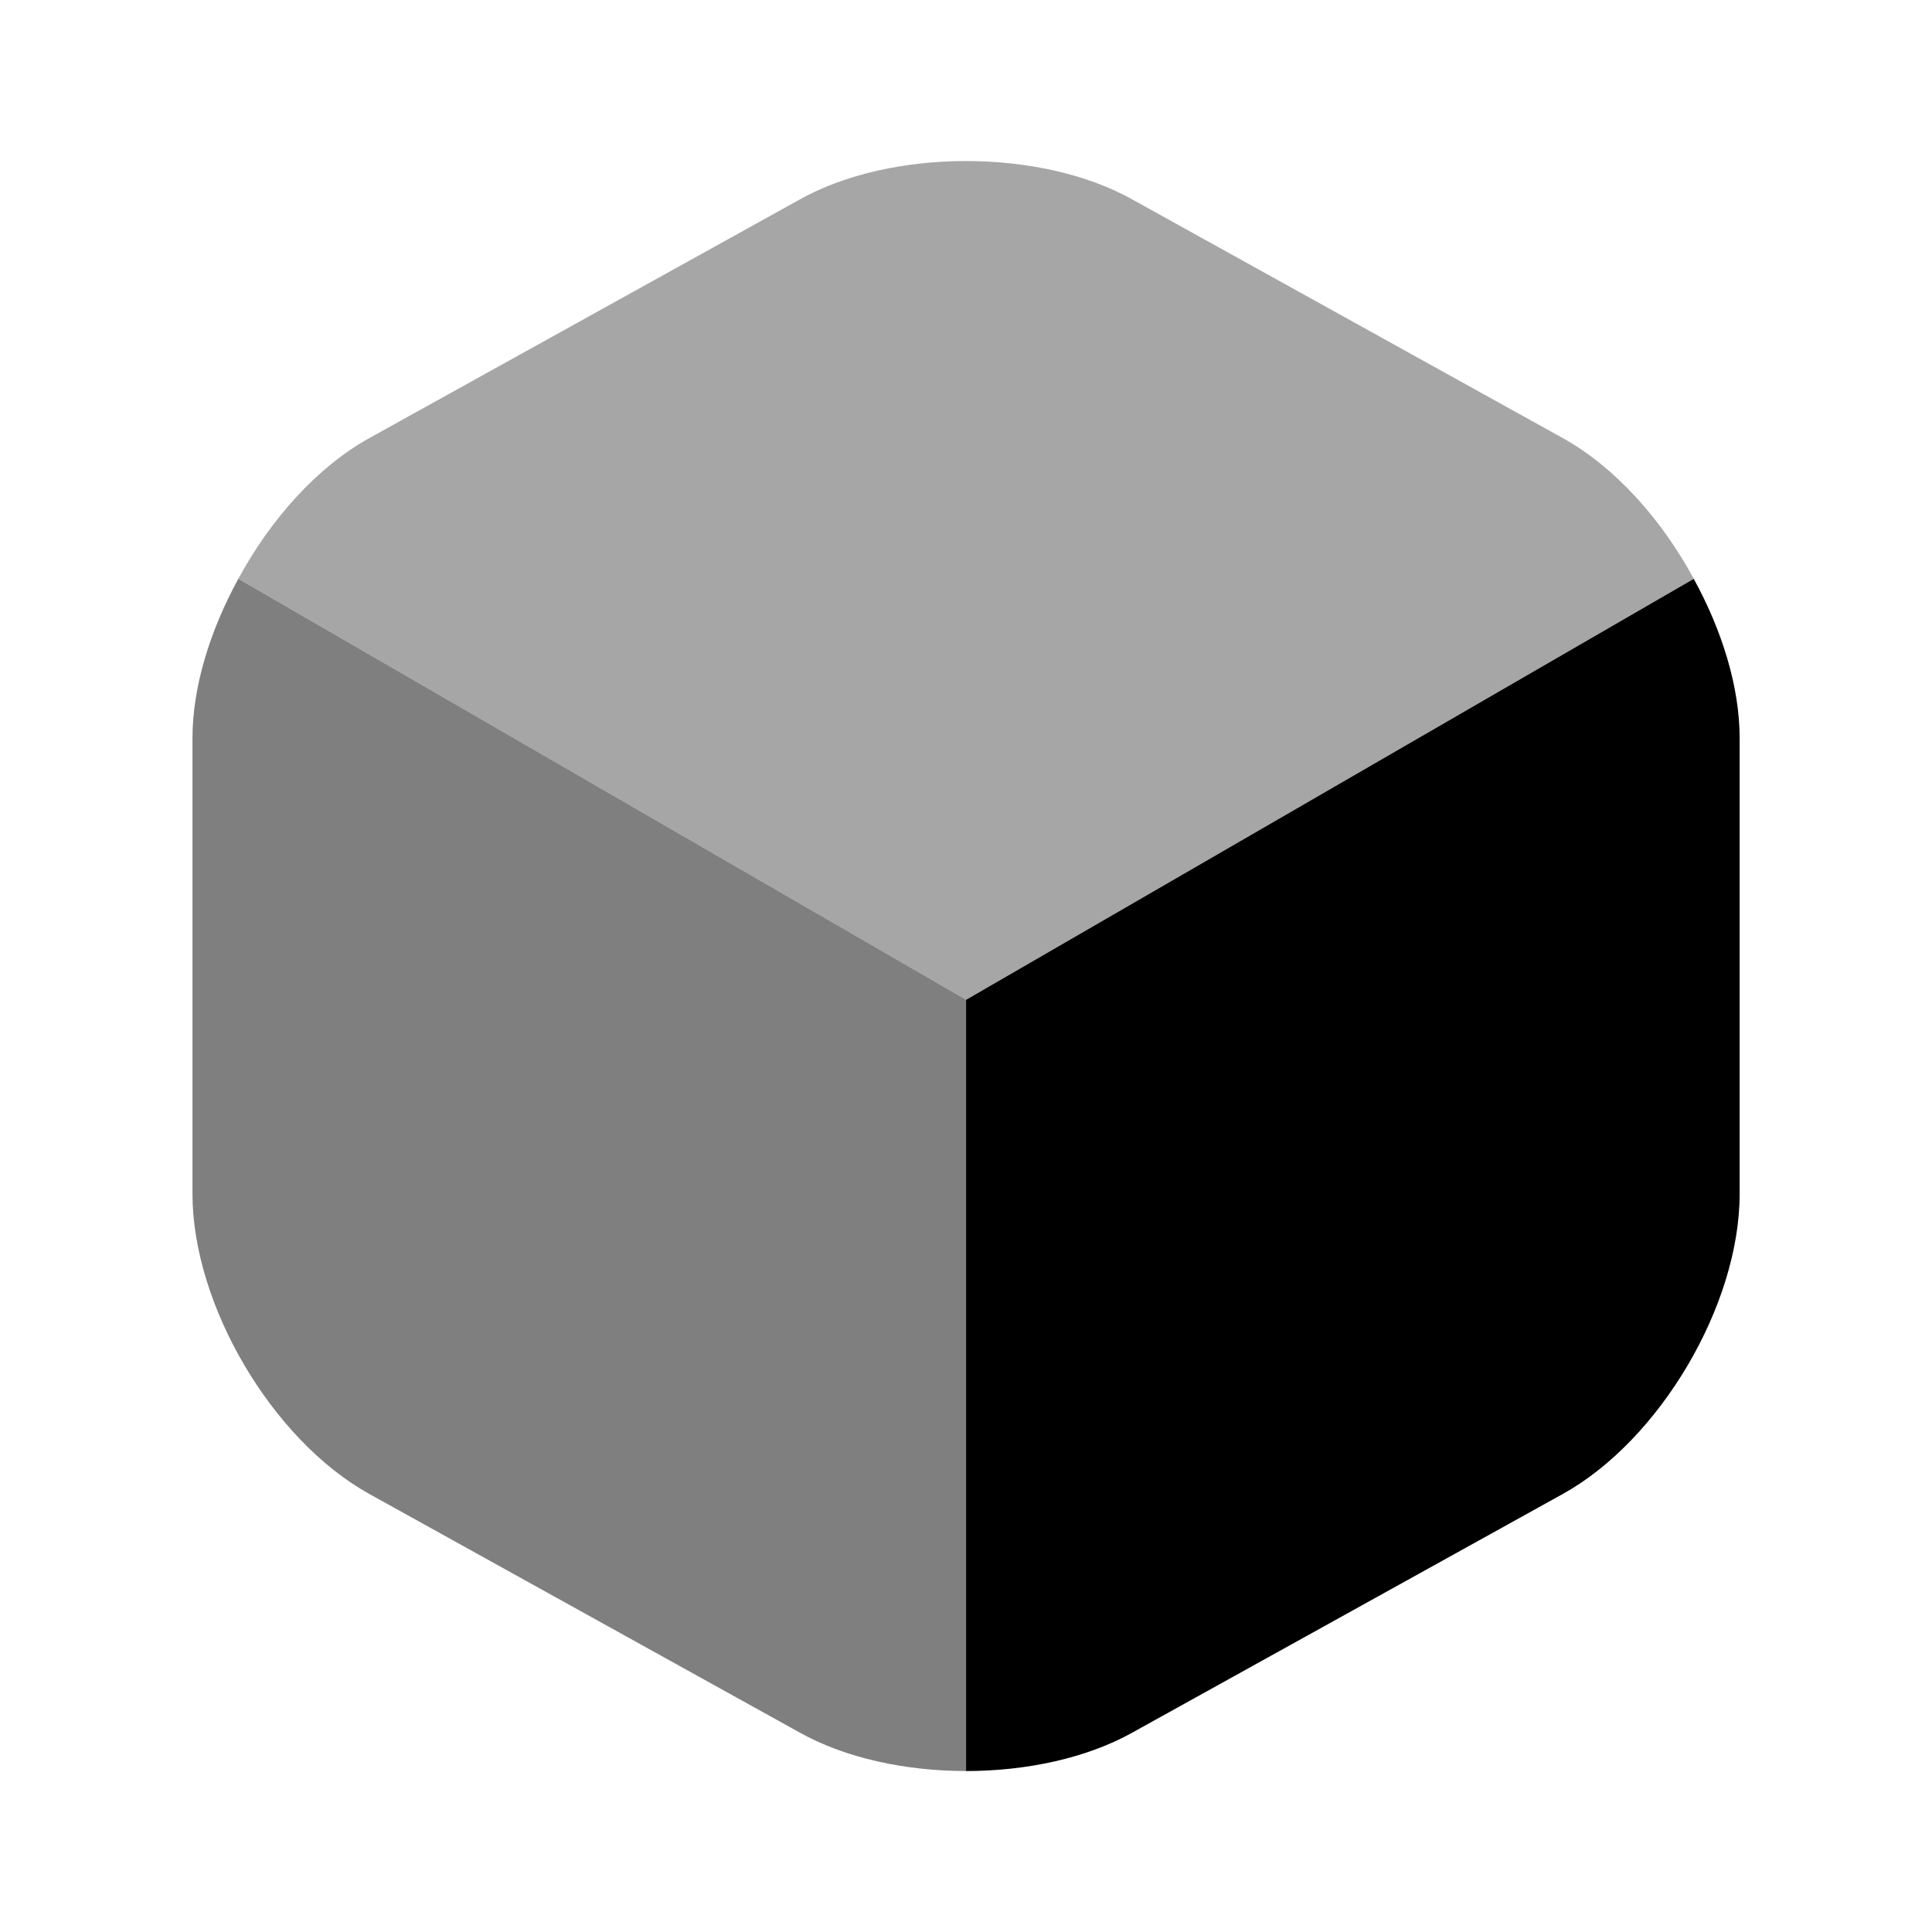
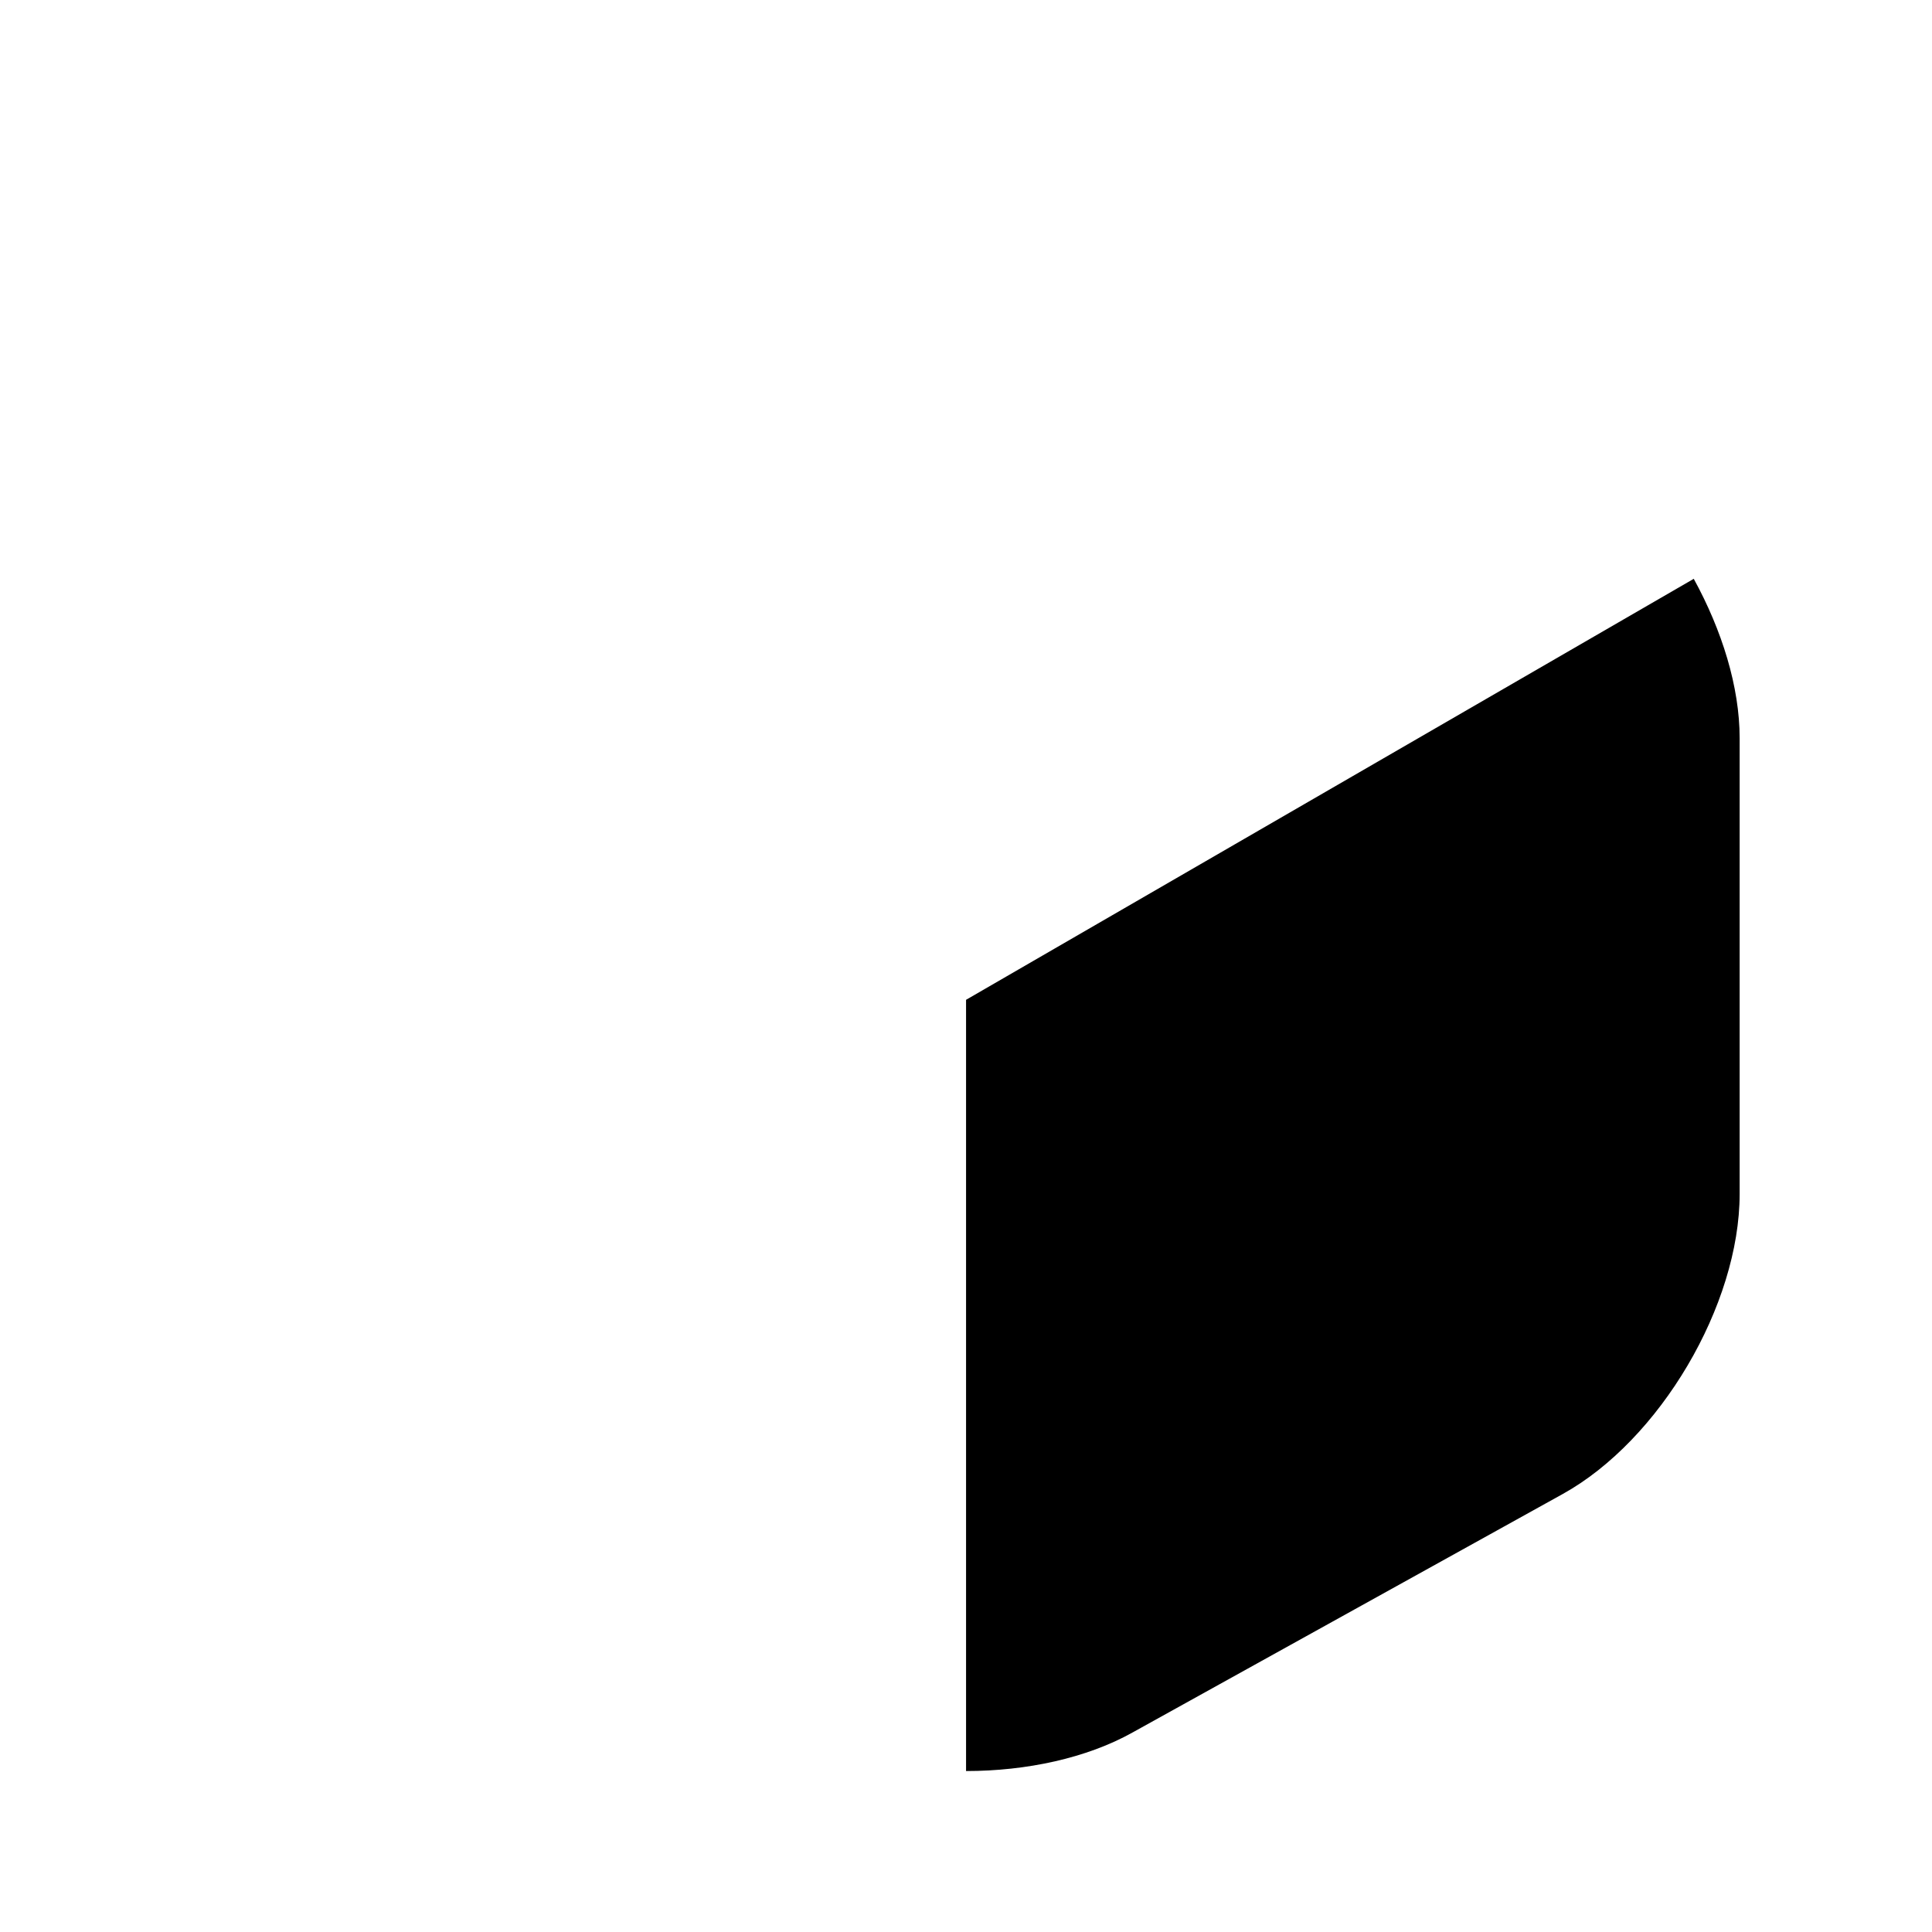
<svg xmlns="http://www.w3.org/2000/svg" viewBox="0 0 32 32" fill="none">
-   <path opacity="0.35" d="M28.054 9.587L16.001 16.56L3.948 9.587C4.481 8.6 5.254 7.734 6.121 7.254L13.241 3.307C14.761 2.454 17.241 2.454 18.761 3.307L25.881 7.254C26.747 7.734 27.521 8.6 28.054 9.587Z" fill="currentColor" />
-   <path opacity="0.5" d="M16.001 16.56V29.334C15.001 29.334 14.001 29.12 13.241 28.694L6.121 24.747C4.508 23.854 3.188 21.614 3.188 19.774V12.227C3.188 11.374 3.481 10.44 3.947 9.587L16.001 16.56Z" fill="currentColor" />
  <path d="M28.814 12.227V19.774C28.814 21.614 27.494 23.854 25.881 24.747L18.761 28.694C18.001 29.12 17.001 29.334 16.001 29.334V16.56L28.054 9.587C28.521 10.44 28.814 11.374 28.814 12.227Z" fill="currentColor" />
</svg>